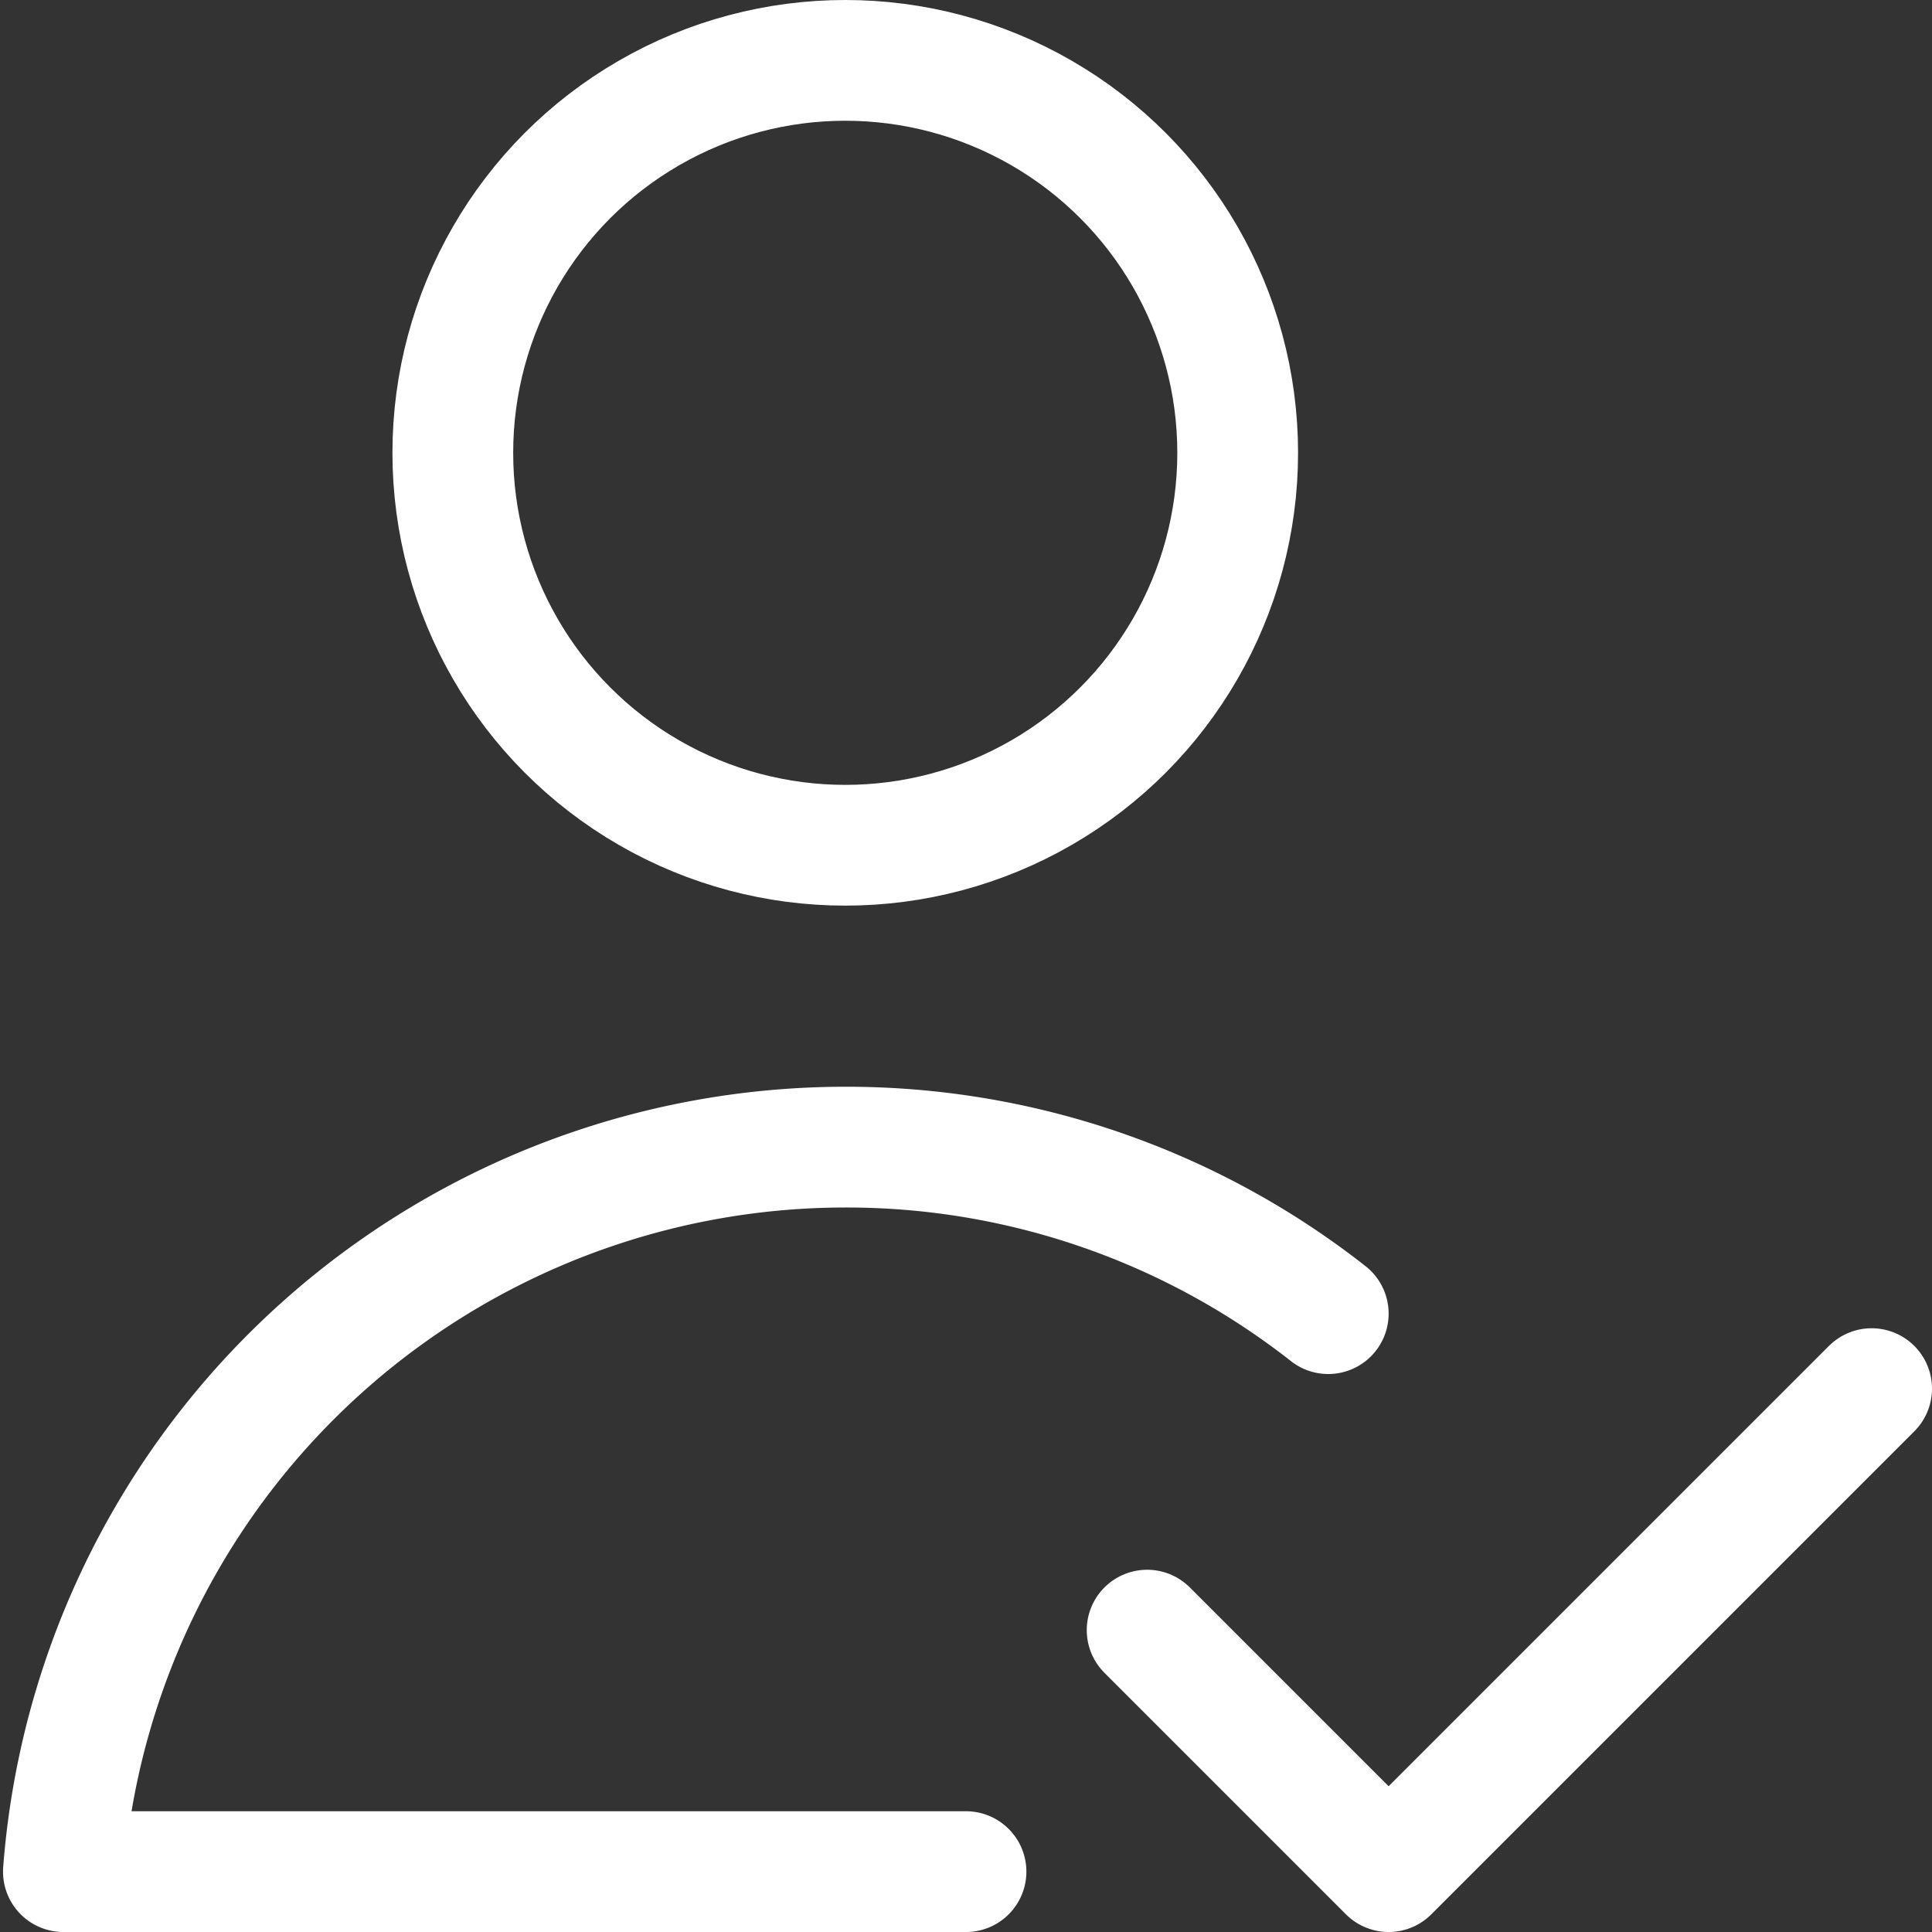
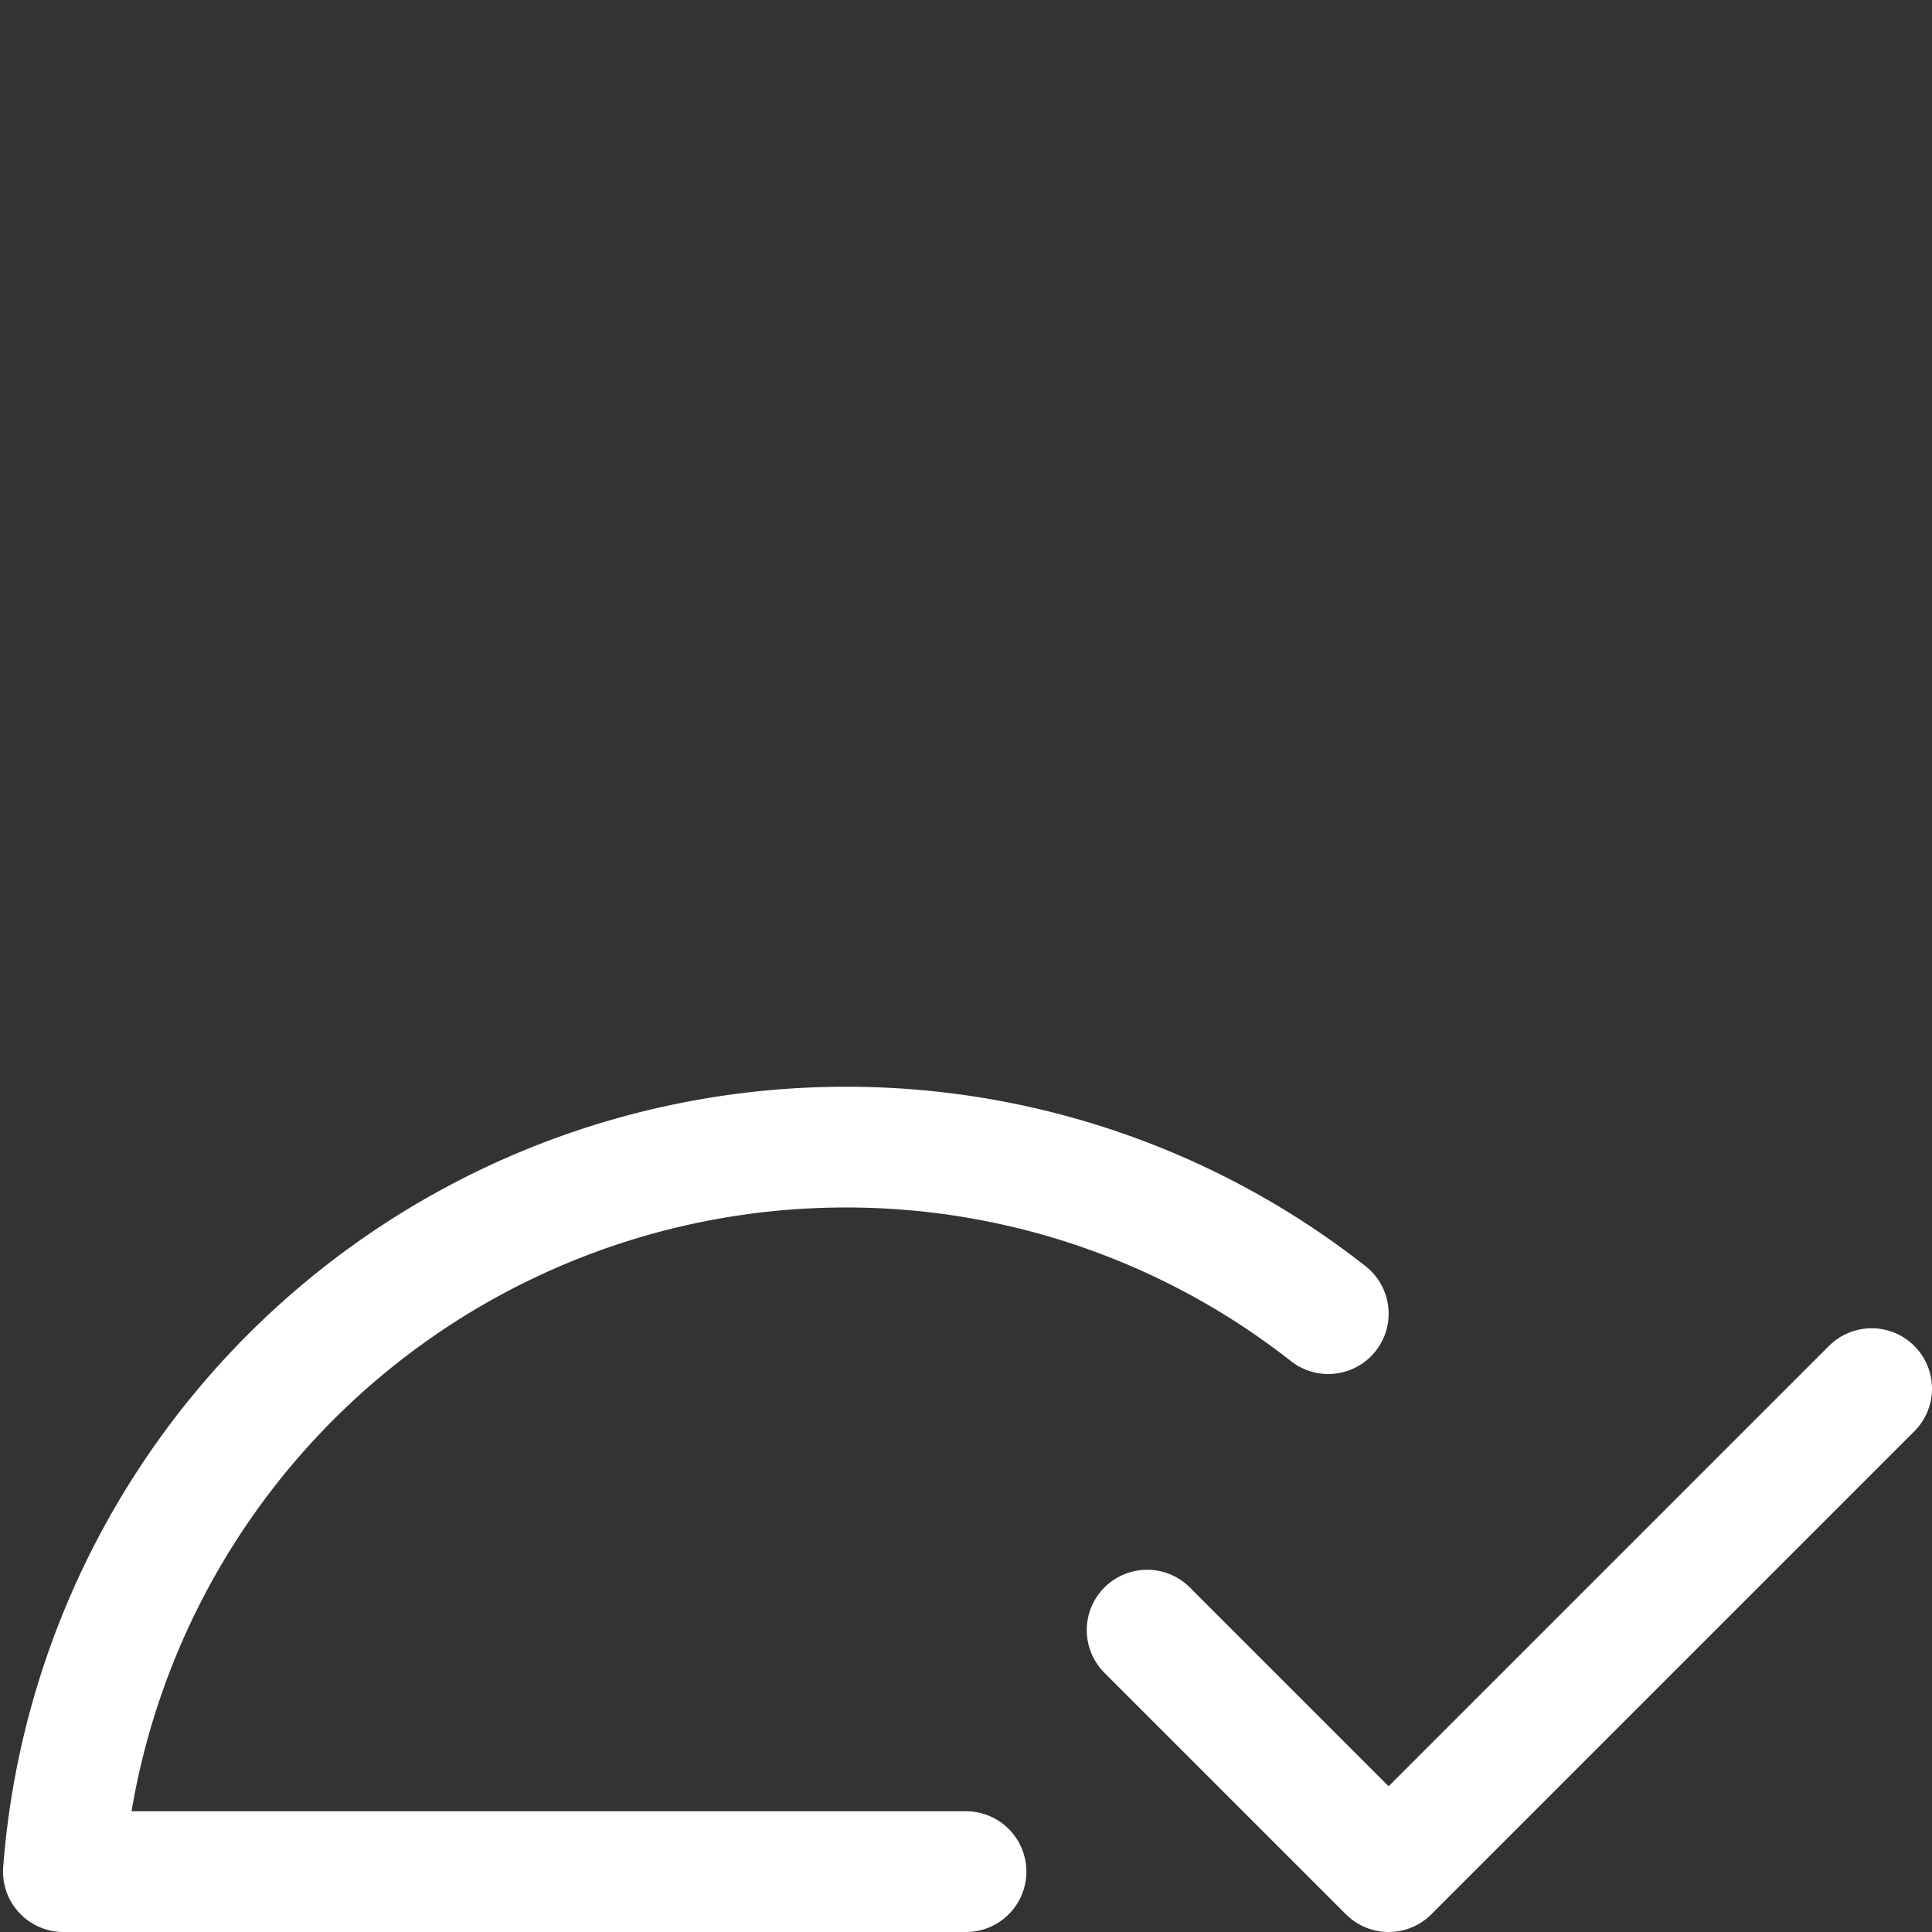
<svg xmlns="http://www.w3.org/2000/svg" width="16" height="16">
  <rect width="100%" height="100%" fill="#333333" stroke="none" />
  <g fill="none" stroke="#fff" stroke-linecap="round" stroke-linejoin="round" class="nc-icon-wrapper">
    <path d="m9.5 13.5 2 2 4-4" data-color="color-2" />
-     <circle cx="7" cy="3.75" r="3.25" />
    <path d="M11 10.879A6.459 6.459 0 0 0 7 9.5a6.497 6.497 0 0 0-6.475 6H8" />
  </g>
</svg>